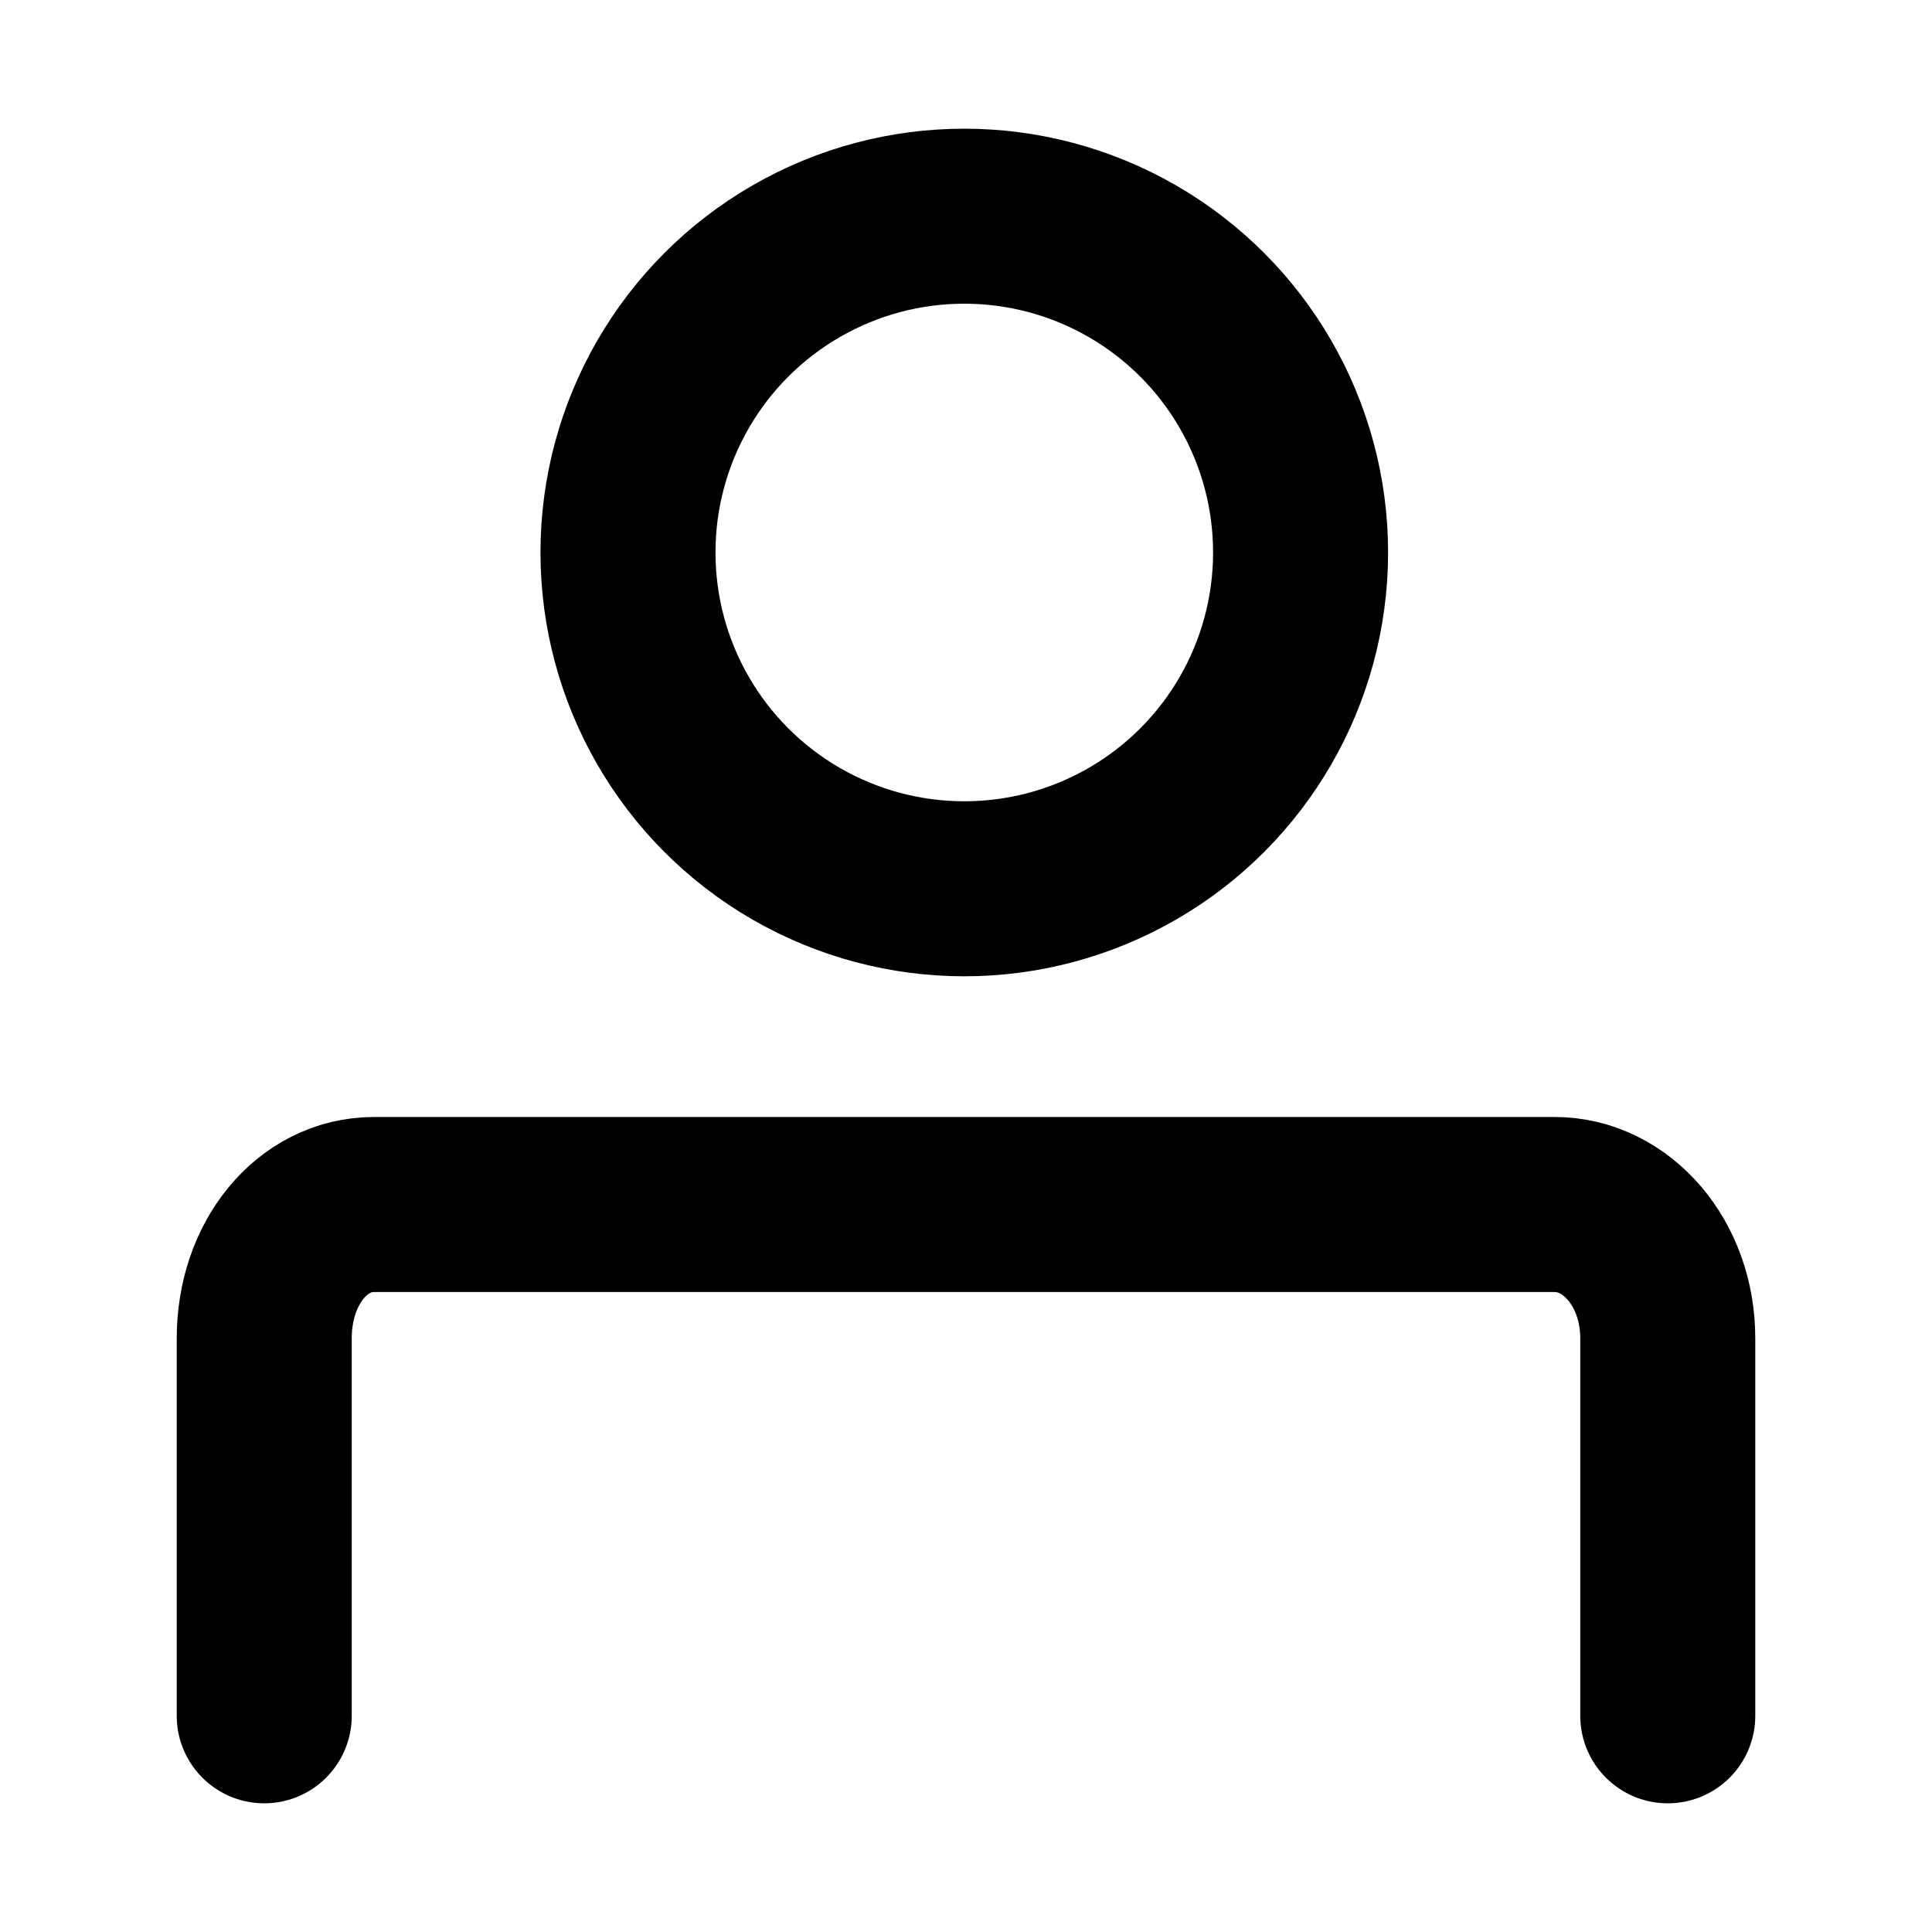
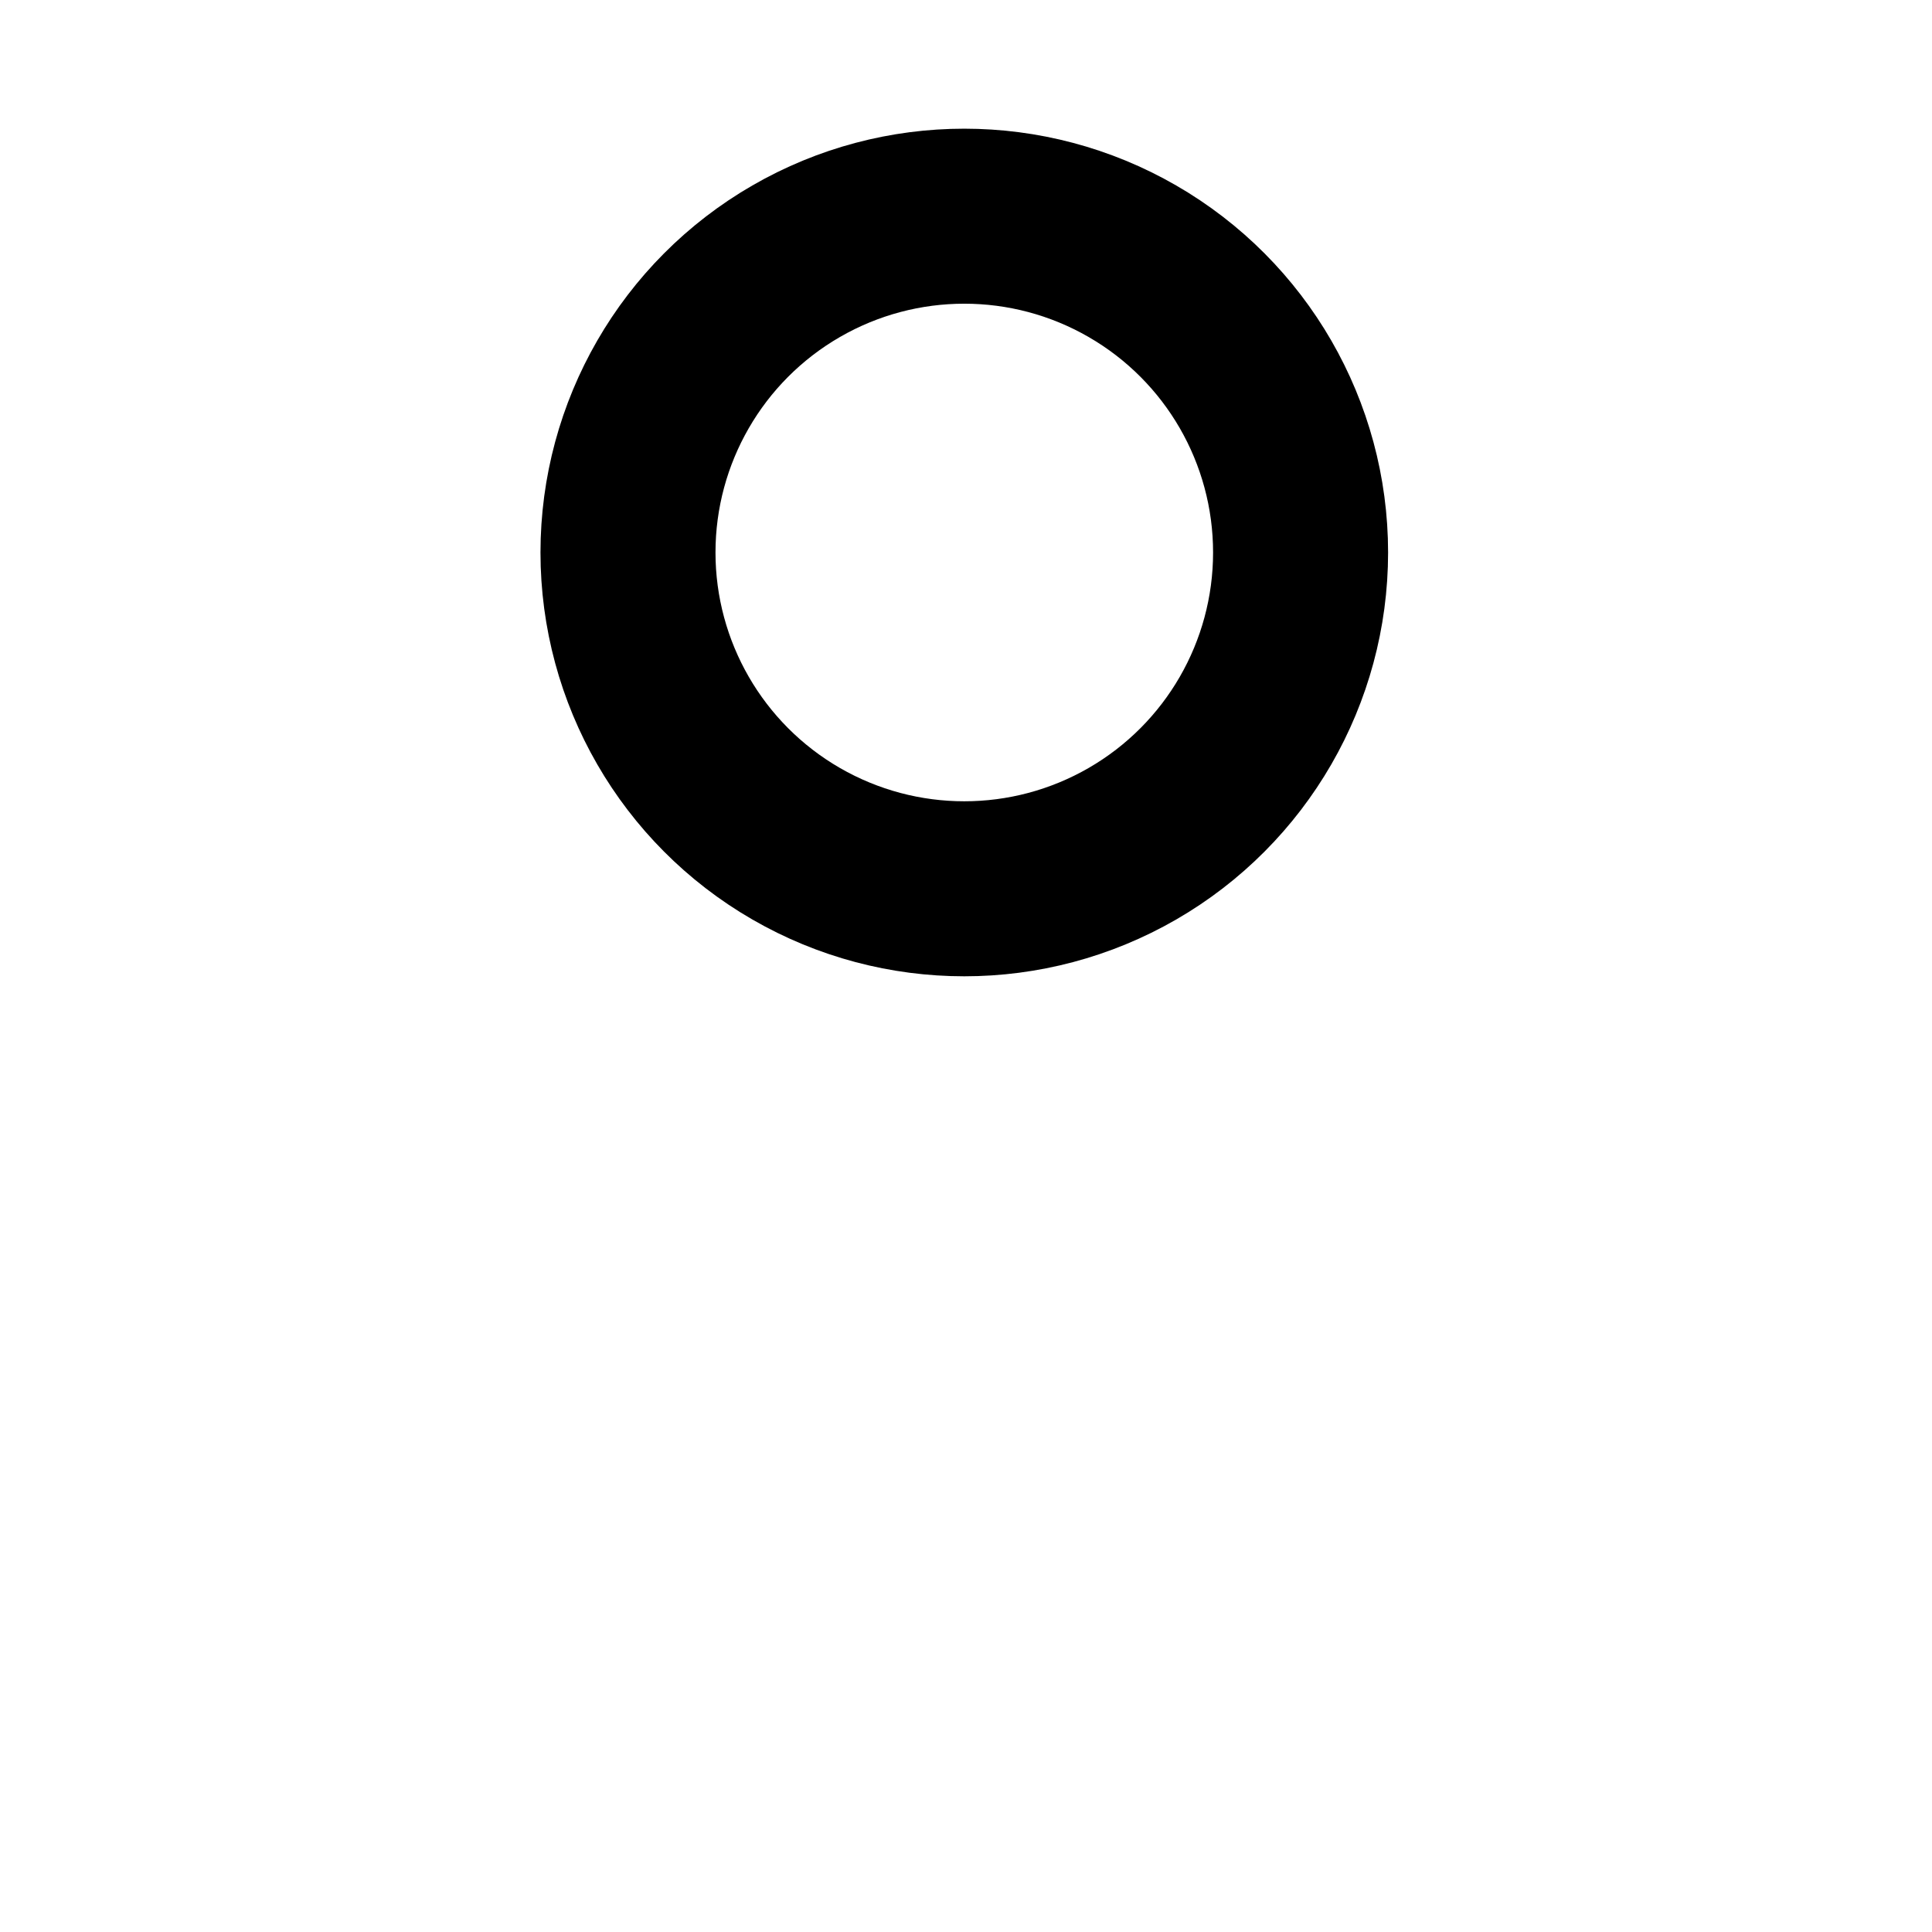
<svg xmlns="http://www.w3.org/2000/svg" xml:space="preserve" width="69px" height="69px" version="1.1" style="shape-rendering:geometricPrecision; text-rendering:geometricPrecision; image-rendering:optimizeQuality; fill-rule:evenodd; clip-rule:evenodd" viewBox="0 0 563 563">
  <defs>
    <style type="text/css">
   
    .str1 {stroke:black;stroke-width:51;stroke-miterlimit:2.613}
    .str0 {stroke:black;stroke-width:51;stroke-linecap:round;stroke-miterlimit:2.613}
    .fil0 {fill:none}
   
  </style>
  </defs>
  <g id="Capa_x0020_1">
-     <polygon class="fil0" points="0,0 563,0 563,563 0,563 " />
    <g id="_1514203093520">
-       <path class="fil0 str0" d="M77 500l0 -110c0,-22 14,-39 32,-39l344 0c18,0 33,17 33,39l0 110" />
      <circle class="fil0 str1" cx="281" cy="161" r="98" />
    </g>
  </g>
</svg>